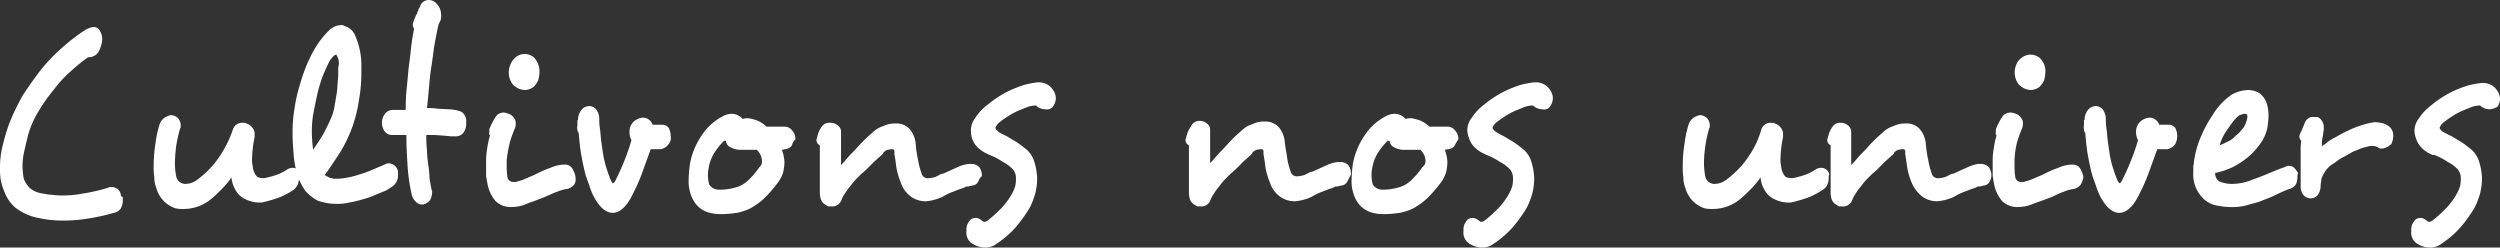
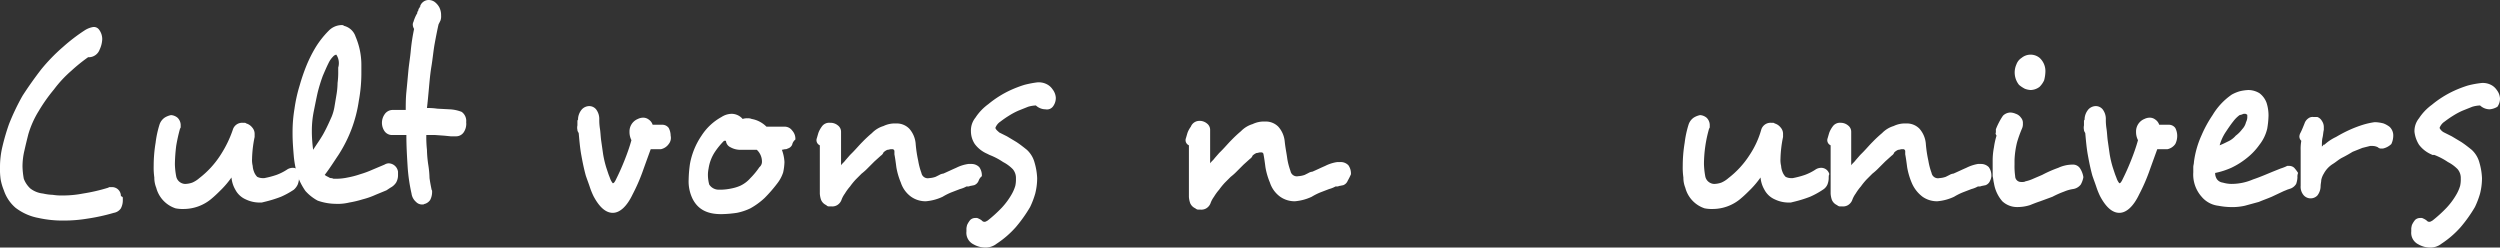
<svg xmlns="http://www.w3.org/2000/svg" viewBox="0 0 388.8 38.5">
  <rect x="0" y="0" width="388.8" height="38.5" fill="#333333" stroke="none" />
  <defs>
    <style>.cls-1{fill:#fff;}</style>
  </defs>
  <title>baseline</title>
  <g id="Calque_2" data-name="Calque 2">
    <g id="Calque_1-2" data-name="Calque 1">
      <path class="cls-1" d="M19.1,30.8v.4a2.66,2.66,0,0,1-.3,1.2,1.64,1.64,0,0,1-1.1.7,30.1,30.1,0,0,1-4.1.9,22.18,22.18,0,0,1-3.7.3A17.22,17.22,0,0,1,6,33.9a8.33,8.33,0,0,1-3.6-1.6A6.14,6.14,0,0,1,.6,29.6a8.45,8.45,0,0,1-.5-1.7A10.87,10.87,0,0,1,0,26.1a13.69,13.69,0,0,1,.4-3.4,33.74,33.74,0,0,1,1-3.4,35.48,35.48,0,0,1,2.1-4.4c.9-1.4,1.9-2.8,2.9-4.1A28.12,28.12,0,0,1,9.8,7.3a27.85,27.85,0,0,1,3.4-2.6,3.49,3.49,0,0,1,1.3-.5,1,1,0,0,1,.9.4,2.46,2.46,0,0,1,.5,1.5,4.19,4.19,0,0,1-.4,1.6h0a1.81,1.81,0,0,1-1.6,1.2h-.2A26.5,26.5,0,0,0,11.1,11a18.57,18.57,0,0,0-2.7,2.9A26.16,26.16,0,0,0,6,17.3a14.62,14.62,0,0,0-1.6,3.6c-.2.8-.4,1.6-.6,2.5a10.68,10.68,0,0,0-.3,2.5,12.25,12.25,0,0,0,.2,1.9,4,4,0,0,0,1,1.5,3.86,3.86,0,0,0,2,.8,7.72,7.72,0,0,0,1.5.2,8.6,8.6,0,0,0,1.6.1,16.28,16.28,0,0,0,3.1-.3,27.44,27.44,0,0,0,3.9-.9l.2-.1h.4a1.37,1.37,0,0,1,1.4,1.4h0C19.1,30.6,19.1,30.7,19.1,30.8Z" />
      <path class="cls-1" d="M46.5,27.8a2.92,2.92,0,0,1-.2.9,2.41,2.41,0,0,1-.6.8,12.81,12.81,0,0,1-2,1.1,19.75,19.75,0,0,1-2.6.8l-.4.1h-.4a5,5,0,0,1-2.1-.5,3.32,3.32,0,0,1-1.6-1.5,4.55,4.55,0,0,1-.6-1.9,14.28,14.28,0,0,1-1.5,1.8c-.5.5-1,1-1.6,1.5a6.72,6.72,0,0,1-4.3,1.6,5.7,5.7,0,0,1-1.3-.1h0a4.59,4.59,0,0,1-3-3.2,4.15,4.15,0,0,1-.3-1.6,10.87,10.87,0,0,1-.1-1.8,21.86,21.86,0,0,1,.3-3.6,15.66,15.66,0,0,1,.6-2.8,2.1,2.1,0,0,1,.8-1.1,3,3,0,0,1,1-.4,1.78,1.78,0,0,1,1,.4,1.61,1.61,0,0,1,.5,1.1v.3a.37.37,0,0,1-.1.3h0a26.14,26.14,0,0,0-.6,2.7,26.35,26.35,0,0,0-.2,2.8,11.08,11.08,0,0,0,.2,1.9,1.44,1.44,0,0,0,.9,1.1,1.27,1.27,0,0,0,.6.1,3.55,3.55,0,0,0,1-.2,4.13,4.13,0,0,0,1.1-.7,14.17,14.17,0,0,0,3.3-3.6,17.62,17.62,0,0,0,1.9-3.9,1.51,1.51,0,0,1,1.6-1.1H38a.37.37,0,0,1,.3.1h0a1.8,1.8,0,0,1,.9.6,1.5,1.5,0,0,1,.4,1.1v.4h0a18.61,18.61,0,0,0-.4,3.4,3.75,3.75,0,0,0,.1,1.1,2.92,2.92,0,0,0,.2.9h0a2.18,2.18,0,0,0,.5.8,1.88,1.88,0,0,0,.8.2h.3a13.32,13.32,0,0,0,1.9-.5,8,8,0,0,0,1.6-.8,1.61,1.61,0,0,1,.9-.3,1.3,1.3,0,0,1,1.3,1C46.4,27.2,46.5,27.5,46.5,27.8Z" />
      <path class="cls-1" d="M61.9,27.3a2.28,2.28,0,0,1-.3,1.1,2.36,2.36,0,0,1-.9.8l-.3.2-.3.2h0l-1.7.7a11.77,11.77,0,0,1-2,.7,16,16,0,0,1-2.1.5,7.49,7.49,0,0,1-2.1.2,8.68,8.68,0,0,1-2.8-.5,7,7,0,0,1-1.9-1.5,10.08,10.08,0,0,1-1.2-2.3,16,16,0,0,1-.6-3c-.1-1.2-.2-2.4-.2-3.6v-.3a21.86,21.86,0,0,1,.3-3.6,23.26,23.26,0,0,1,.8-3.6,30.05,30.05,0,0,1,1.1-3.2A21,21,0,0,1,49,7.5a14,14,0,0,1,2.1-2.7,2.88,2.88,0,0,1,2-.9.6.6,0,0,1,.4.1h-.1a2.52,2.52,0,0,1,1.9,1.7,11.17,11.17,0,0,1,.9,4.4v1a23.83,23.83,0,0,1-.4,4.6A20.88,20.88,0,0,1,54.7,20a21.35,21.35,0,0,1-2,4c-.8,1.2-1.5,2.3-2.2,3.2a2.18,2.18,0,0,0,.5.3c.2.1.3.2.5.2s.3.1.4.1h.5a8.81,8.81,0,0,0,1.7-.2,13.32,13.32,0,0,0,1.9-.5,14.58,14.58,0,0,0,1.9-.7l1.9-.8h0a1.42,1.42,0,0,1,.6-.2,1.51,1.51,0,0,1,1.5,1.3h0Q61.9,26.85,61.9,27.3ZM52.3,8.5a.85.85,0,0,0-.5.3,3.59,3.59,0,0,0-.7,1c-.3.6-.6,1.3-.9,2a25.82,25.82,0,0,0-.8,2.6c-.2.9-.4,1.9-.6,2.9a15.26,15.26,0,0,0-.3,3v.4a22.75,22.75,0,0,0,.2,2.6c.5-.8,1.1-1.6,1.6-2.5s.9-1.8,1.3-2.7a7.37,7.37,0,0,0,.4-1.4l.3-1.8a12.31,12.31,0,0,0,.2-2,12.75,12.75,0,0,0,.1-1.9v-.5A2.36,2.36,0,0,0,52.3,8.5Z" />
      <path class="cls-1" d="M72.1,20.6a1.43,1.43,0,0,1-1.2.6h-.8l-1-.1L67.7,21H66.3a18.48,18.48,0,0,0,.1,2.3,17.85,17.85,0,0,0,.2,2.3,14.92,14.92,0,0,1,.2,2.1c.1.7.2,1.2.3,1.7h0c0,.1.1.2.1.3v.2a2.66,2.66,0,0,1-.3,1.2,1.56,1.56,0,0,1-.8.6h0c-.1,0-.2.1-.3.1h-.1a1.28,1.28,0,0,1-1-.4,2.09,2.09,0,0,1-.7-1.3,27,27,0,0,1-.6-4.1c-.1-1.6-.2-3.2-.2-5H61a1.43,1.43,0,0,1-1.2-.6,2.31,2.31,0,0,1,0-2.6,1.52,1.52,0,0,1,1.2-.7h2.1c0-.8,0-1.8.1-2.8s.2-2.1.3-3.2.3-2.2.4-3.4a30.62,30.62,0,0,1,.5-3.2,1.42,1.42,0,0,1-.2-.6.9.9,0,0,1,.1-.5h0a6.12,6.12,0,0,1,.5-1.2.37.37,0,0,0,.1-.3c0-.1.1-.2.1-.1l.1-.4.2-.3c.1-.1.1-.2,0-.1v.1A1.41,1.41,0,0,1,66.7,0a1.61,1.61,0,0,1,.9.3h0a2.7,2.7,0,0,1,.7.8,2.66,2.66,0,0,1,.3,1.2v.1a2,2,0,0,1-.1.8l-.3.6h0q-.3,1.35-.6,3c-.2,1.1-.3,2.3-.5,3.5s-.3,2.4-.4,3.5-.2,2.2-.3,3a9.73,9.73,0,0,1,1.6.1l1.9.1a5.85,5.85,0,0,1,1.9.4,1.73,1.73,0,0,1,.7,1.6A2.36,2.36,0,0,1,72.1,20.6Z" />
-       <path class="cls-1" d="M89.3,28.7a1.85,1.85,0,0,1-1.2.7,5.73,5.73,0,0,0-1.4.4c-.6.2-1.2.5-1.9.8l-1.8.7c-.6.2-1.1.4-1.6.6a6.45,6.45,0,0,1-2,.3,3.34,3.34,0,0,1-2.3-.9,5.59,5.59,0,0,1-1.3-2.8c-.1-.4-.1-.7-.2-1.1V24.8a11.08,11.08,0,0,1,.2-1.9,11.63,11.63,0,0,1,.4-1.8c-.1-.2-.2-.3-.1-.5v-.5a9.74,9.74,0,0,1,.5-1.1,8.79,8.79,0,0,1,.6-1,1.61,1.61,0,0,1,1.1-.5,2.35,2.35,0,0,1,.8.2,1.56,1.56,0,0,1,.8.6,1.22,1.22,0,0,1,.3.9,1.7,1.7,0,0,1-.1.7,19.45,19.45,0,0,0-.8,2.2,23.25,23.25,0,0,0-.5,2.8v.7a10.87,10.87,0,0,0,.1,1.8.9.9,0,0,0,.9.9h.3a.76.76,0,0,0,.4-.1,5.64,5.64,0,0,0,1.2-.4l1.4-.6a18.89,18.89,0,0,1,2.5-1.1,5.37,5.37,0,0,1,2.1-.5h.1a1.31,1.31,0,0,1,1.2.6,3.49,3.49,0,0,1,.5,1.3v.1A1.54,1.54,0,0,1,89.3,28.7ZM83.9,11.2a5.85,5.85,0,0,1-.2,1.3,3.59,3.59,0,0,1-.7,1,2.39,2.39,0,0,1-1.4.5,2.92,2.92,0,0,1-.9-.2,4.7,4.7,0,0,1-.9-.6,3.08,3.08,0,0,1-.4-3.2,2.84,2.84,0,0,1,.8-1.1,2.21,2.21,0,0,1,2.8,0h0a3.17,3.17,0,0,1,.9,2.3Z" />
      <path class="cls-1" d="M104,22.4a2,2,0,0,1-1.2.8h-1.6c-.4,1.1-.8,2.2-1.3,3.6a28.39,28.39,0,0,1-1.5,3.4c-.9,1.9-2,2.9-3.1,2.9s-2.1-.9-3-2.6a11.64,11.64,0,0,1-.6-1.5c-.2-.6-.4-1.1-.6-1.7-.3-1.1-.5-2.1-.7-3.2s-.3-2.3-.4-3.4c-.1-.2-.2-.3-.2-.5a1.63,1.63,0,0,1,0-.7v-.6h0v-.1a.35.35,0,0,1,.1-.2v-.2a2.51,2.51,0,0,1,.6-1.4,1.61,1.61,0,0,1,1.1-.5h.1a1.39,1.39,0,0,1,1,.5,2.46,2.46,0,0,1,.5,1.5,8.64,8.64,0,0,0,.1,1.5c.1.6.1,1.2.2,1.9l.3,2.1a16,16,0,0,0,.5,2.1h0l.3.9c.1.3.2.5.3.8h0a2.51,2.51,0,0,0,.4.7.35.35,0,0,0,.2-.1,2.18,2.18,0,0,0,.3-.5c.5-1,.9-1.9,1.3-2.9s.8-2.1,1.1-3.2a2.77,2.77,0,0,1-.3-1.3,2.09,2.09,0,0,1,1.3-2,1.88,1.88,0,0,1,.8-.2,1.4,1.4,0,0,1,.9.3,1.56,1.56,0,0,1,.6.8H103a1.23,1.23,0,0,1,1,.5,2.66,2.66,0,0,1,.3,1.2A1.52,1.52,0,0,1,104,22.4Z" />
      <path class="cls-1" d="M123.2,22.5a1.06,1.06,0,0,1-.7.6.6.6,0,0,1-.4.1l-.5.1a6.46,6.46,0,0,1,.4,1.9,8.75,8.75,0,0,1-.2,1.6,5.56,5.56,0,0,1-.9,1.7,22,22,0,0,1-2,2.3,11.22,11.22,0,0,1-2.2,1.6,8.64,8.64,0,0,1-2.1.7,17.85,17.85,0,0,1-2.3.2h-.2c-2.2,0-3.6-.8-4.4-2.4a6.21,6.21,0,0,1-.6-3,19.42,19.42,0,0,1,.2-2.4,11.39,11.39,0,0,1,1.8-4.4,8.63,8.63,0,0,1,3.1-2.9h0a3,3,0,0,1,1.6-.5,2.29,2.29,0,0,1,1.7.8,2,2,0,0,1,.8-.1,1.27,1.27,0,0,1,.6.1,4.24,4.24,0,0,1,1.2.4,4.44,4.44,0,0,1,1.1.8H122a1.43,1.43,0,0,1,1.2.6,1.9,1.9,0,0,1,.5,1.3v.1A1.37,1.37,0,0,0,123.2,22.5Zm-4.7,2.6a2.5,2.5,0,0,0-.8-1.8h-2.5a3.17,3.17,0,0,1-1.6-.4,1.2,1.2,0,0,1-.7-1h-.3a11.51,11.51,0,0,0-1.4,1.7,6.4,6.4,0,0,0-1,2.6,4.87,4.87,0,0,0-.1,1.2,5.85,5.85,0,0,0,.2,1.3,1.76,1.76,0,0,0,1.5.8h.4a8.75,8.75,0,0,0,1.6-.2,6.47,6.47,0,0,0,1.3-.4,4.81,4.81,0,0,0,1.6-1.2,11.51,11.51,0,0,0,1.4-1.7A1.09,1.09,0,0,0,118.5,25.1Z" />
      <path class="cls-1" d="M152.2,28.1a1.21,1.21,0,0,1-.7.7l-.5.1c-.1,0-.3.1-.4.1h-.3a4.18,4.18,0,0,1-1,.4h0l-1.3.5a9.14,9.14,0,0,0-1.4.7,7.71,7.71,0,0,1-2.6.7,3.89,3.89,0,0,1-2.3-.7,4.36,4.36,0,0,1-1.6-2.2,10.88,10.88,0,0,1-.7-2.4c-.1-.8-.2-1.5-.3-2h0v-.5a.32.32,0,0,0-.3-.3h-.2c-.2,0-.4.1-.6.1a2.09,2.09,0,0,0-.6.4h0a1,1,0,0,1-.4.5l-1,.9h0l-1,1a9,9,0,0,1-1,.9l-.9.9a10.63,10.63,0,0,0-.9,1.1,7.63,7.63,0,0,0-.8,1.1,4.05,4.05,0,0,0-.5.9,1.6,1.6,0,0,1-.7.9,1.49,1.49,0,0,1-.9.2h-.4a.52.52,0,0,1-.4-.2,1.56,1.56,0,0,1-.8-.8,3.55,3.55,0,0,1-.2-1V22.6a.88.88,0,0,1-.5-1c.1-.3.2-.7.3-1a4.05,4.05,0,0,1,.5-.9,1.37,1.37,0,0,1,1.3-.6h.2a1.78,1.78,0,0,1,1,.4,1.23,1.23,0,0,1,.5,1v5.2c.2-.3.5-.5.7-.8l.7-.8.2-.2.2-.2c.5-.5,1-1.1,1.5-1.6a19.2,19.2,0,0,1,1.5-1.4,4.18,4.18,0,0,1,1.8-1.1,4.06,4.06,0,0,1,1.9-.4h.2a2.73,2.73,0,0,1,1.9.8,4,4,0,0,1,1,2.3,19.35,19.35,0,0,0,.4,2.7,10.55,10.55,0,0,0,.5,1.9,1,1,0,0,0,1.2.8,3.55,3.55,0,0,0,1-.2l.6-.3a1.42,1.42,0,0,1,.6-.2h0c.7-.3,1.3-.6,2-.9a6,6,0,0,1,1.9-.6h.5a1.66,1.66,0,0,1,1.2.5,2.2,2.2,0,0,1,.4,1.3v.1A1.53,1.53,0,0,0,152.2,28.1Z" />
      <path class="cls-1" d="M162.6,17a2.2,2.2,0,0,1-1.5-.6,5,5,0,0,0-1.2.2l-1.5.6a10.93,10.93,0,0,0-1.5.8,14.63,14.63,0,0,0-1.3.9,2,2,0,0,0-.8,1c.1.3.4.5.6.7l.6.3.6.3,1.5.9c.6.4,1.1.8,1.6,1.2a4.15,4.15,0,0,1,1.2,2,10,10,0,0,1,.4,2.4,9.86,9.86,0,0,1-.3,2.4,13.07,13.07,0,0,1-.8,2.1,21.84,21.84,0,0,1-2.2,3.1,14.75,14.75,0,0,1-3,2.6,2.79,2.79,0,0,1-1.8.6,3.74,3.74,0,0,1-1.8-.5,2,2,0,0,1-1.1-2v-.5a4.33,4.33,0,0,1,.1-.5,3.51,3.51,0,0,1,.5-.8,1.14,1.14,0,0,1,.8-.3.75.75,0,0,1,.5.1,2.19,2.19,0,0,1,.5.3.52.52,0,0,0,.4.2c.2,0,.3-.1.5-.2a20.89,20.89,0,0,0,2.2-2,11.22,11.22,0,0,0,1.6-2.2,6.12,6.12,0,0,0,.5-1.2,4.48,4.48,0,0,0,.1-1.1v-.2a2.11,2.11,0,0,0-.5-1.3,5.83,5.83,0,0,0-1.5-1.1,10.35,10.35,0,0,0-2.1-1.1l-.2-.1-.2-.1a4.71,4.71,0,0,1-1.9-1.5,3.61,3.61,0,0,1-.6-2,3.14,3.14,0,0,1,.7-2.1,8,8,0,0,1,2-2.1h0a15.87,15.87,0,0,1,3.5-2.2,18,18,0,0,1,2.1-.8,15.52,15.52,0,0,1,2.1-.4h.1a2.77,2.77,0,0,1,1.3.3,2.36,2.36,0,0,1,.9.8h0a2.35,2.35,0,0,1,.5,1.3,2.2,2.2,0,0,1-.4,1.3A1.16,1.16,0,0,1,162.6,17Z" />
-       <path class="cls-1" d="M209.6,28.1a1.21,1.21,0,0,1-.7.7l-.5.1c-.1,0-.3.1-.4.1h-.3a4.18,4.18,0,0,1-1,.4h0l-1.3.5a9.14,9.14,0,0,0-1.4.7,7.71,7.71,0,0,1-2.6.7,3.89,3.89,0,0,1-2.3-.7,4.36,4.36,0,0,1-1.6-2.2,10.88,10.88,0,0,1-.7-2.4c-.1-.8-.2-1.5-.3-2h0v-.5a.32.32,0,0,0-.3-.3H196c-.2,0-.4.1-.6.1a2.09,2.09,0,0,0-.6.4h0a1,1,0,0,1-.4.5l-1,.9h0l-1,1a9,9,0,0,1-1,.9l-.9.9a10.63,10.63,0,0,0-.9,1.1,7.63,7.63,0,0,0-.8,1.1,4.05,4.05,0,0,0-.5.9,1.6,1.6,0,0,1-.7.9,1.49,1.49,0,0,1-.9.2h-.4a.76.76,0,0,1-.4-.2,1.56,1.56,0,0,1-.8-.8,3.55,3.55,0,0,1-.2-1V22.6a.88.88,0,0,1-.5-1c.1-.3.2-.7.3-1a4.05,4.05,0,0,1,.5-.9,1.42,1.42,0,0,1,1.3-.9h.2a1.78,1.78,0,0,1,1,.4,1.23,1.23,0,0,1,.5,1v5.2c.2-.3.5-.5.7-.8l.7-.8.2-.2.2-.2c.5-.5,1-1.1,1.5-1.6a19.2,19.2,0,0,1,1.5-1.4,4.18,4.18,0,0,1,1.8-1.1,4.06,4.06,0,0,1,1.9-.4h.2a2.73,2.73,0,0,1,1.9.8,4,4,0,0,1,1,2.3c.1,1,.3,1.9.4,2.7a10.55,10.55,0,0,0,.5,1.9,1,1,0,0,0,1.2.8,3.55,3.55,0,0,0,1-.2l.6-.3a1.42,1.42,0,0,1,.6-.2h0c.7-.3,1.3-.6,2-.9a6,6,0,0,1,1.9-.6h.5a1.66,1.66,0,0,1,1.2.5,2.2,2.2,0,0,1,.4,1.3v.1A9.3,9.3,0,0,1,209.6,28.1Z" />
-       <path class="cls-1" d="M226.3,22.5a1.06,1.06,0,0,1-.7.6.6.6,0,0,1-.4.1l-.5.1a6.46,6.46,0,0,1,.4,1.9,8.75,8.75,0,0,1-.2,1.6,5.56,5.56,0,0,1-.9,1.7,22,22,0,0,1-2,2.3,11.22,11.22,0,0,1-2.2,1.6,8.64,8.64,0,0,1-2.1.7,17.85,17.85,0,0,1-2.3.2h-.2c-2.2,0-3.6-.8-4.4-2.4a6.21,6.21,0,0,1-.6-3,19.42,19.42,0,0,1,.2-2.4,11.39,11.39,0,0,1,1.8-4.4,8.63,8.63,0,0,1,3.1-2.9h0a3,3,0,0,1,1.6-.5,2.29,2.29,0,0,1,1.7.8,2,2,0,0,1,.8-.1,1.27,1.27,0,0,1,.6.1,4.24,4.24,0,0,1,1.2.4,4.44,4.44,0,0,1,1.1.8h2.8a1.43,1.43,0,0,1,1.2.6,1.9,1.9,0,0,1,.5,1.3v.1A5.58,5.58,0,0,0,226.3,22.5Zm-4.6,2.6a2.5,2.5,0,0,0-.8-1.8h-2.5a3.17,3.17,0,0,1-1.6-.4,1.2,1.2,0,0,1-.7-1h-.3a11.51,11.51,0,0,0-1.4,1.7,6.4,6.4,0,0,0-1,2.6,4.87,4.87,0,0,0-.1,1.2,5.85,5.85,0,0,0,.2,1.3,1.76,1.76,0,0,0,1.5.8h.3a8.75,8.75,0,0,0,1.6-.2,6.47,6.47,0,0,0,1.3-.4,4.81,4.81,0,0,0,1.6-1.2,11.51,11.51,0,0,0,1.4-1.7,1.19,1.19,0,0,0,.5-.9Z" />
-       <path class="cls-1" d="M239.9,17a2.2,2.2,0,0,1-1.5-.6,5,5,0,0,0-1.2.2l-1.5.6a10.93,10.93,0,0,0-1.5.8,14.63,14.63,0,0,0-1.3.9,2,2,0,0,0-.8,1,1.58,1.58,0,0,0,.7.7l.5.3.6.3,1.5.9c.6.4,1.1.8,1.6,1.2a4.15,4.15,0,0,1,1.2,2,10,10,0,0,1,.4,2.4,9.86,9.86,0,0,1-.3,2.4,13.07,13.07,0,0,1-.8,2.1,21.84,21.84,0,0,1-2.2,3.1,14.75,14.75,0,0,1-3,2.6,2.79,2.79,0,0,1-1.8.6,3.74,3.74,0,0,1-1.8-.5,2,2,0,0,1-1.1-2v-.5a4.33,4.33,0,0,1,.1-.5,3.51,3.51,0,0,1,.5-.8,1.14,1.14,0,0,1,.8-.3.75.75,0,0,1,.5.1,2.19,2.19,0,0,1,.5.3.52.52,0,0,0,.4.2c.2,0,.3-.1.5-.2a20.89,20.89,0,0,0,2.2-2,11.22,11.22,0,0,0,1.6-2.2,6.12,6.12,0,0,0,.5-1.2,4.48,4.48,0,0,0,.1-1.1v-.2a2.11,2.11,0,0,0-.5-1.3,5.83,5.83,0,0,0-1.5-1.1,10.35,10.35,0,0,0-2.1-1.1L231,24l-.2-.1a4.71,4.71,0,0,1-1.9-1.5,4.79,4.79,0,0,1-.7-2,3.14,3.14,0,0,1,.7-2.1,8,8,0,0,1,2-2.1h0a15.87,15.87,0,0,1,3.5-2.2,18,18,0,0,1,2.1-.8,14.34,14.34,0,0,1,2.2-.4h.1a2.77,2.77,0,0,1,1.3.3,2.36,2.36,0,0,1,.9.8h0a2.35,2.35,0,0,1,.5,1.3,2.2,2.2,0,0,1-.4,1.3A1.08,1.08,0,0,1,239.9,17Z" />
+       <path class="cls-1" d="M209.6,28.1a1.21,1.21,0,0,1-.7.7l-.5.1c-.1,0-.3.1-.4.1h-.3a4.18,4.18,0,0,1-1,.4h0l-1.3.5a9.14,9.14,0,0,0-1.4.7,7.71,7.71,0,0,1-2.6.7,3.89,3.89,0,0,1-2.3-.7,4.36,4.36,0,0,1-1.6-2.2,10.88,10.88,0,0,1-.7-2.4c-.1-.8-.2-1.5-.3-2h0a.32.32,0,0,0-.3-.3H196c-.2,0-.4.1-.6.1a2.09,2.09,0,0,0-.6.4h0a1,1,0,0,1-.4.5l-1,.9h0l-1,1a9,9,0,0,1-1,.9l-.9.9a10.63,10.63,0,0,0-.9,1.1,7.63,7.63,0,0,0-.8,1.1,4.05,4.05,0,0,0-.5.9,1.6,1.6,0,0,1-.7.9,1.49,1.49,0,0,1-.9.2h-.4a.76.76,0,0,1-.4-.2,1.56,1.56,0,0,1-.8-.8,3.55,3.55,0,0,1-.2-1V22.6a.88.88,0,0,1-.5-1c.1-.3.2-.7.3-1a4.05,4.05,0,0,1,.5-.9,1.42,1.42,0,0,1,1.3-.9h.2a1.78,1.78,0,0,1,1,.4,1.23,1.23,0,0,1,.5,1v5.2c.2-.3.5-.5.7-.8l.7-.8.2-.2.2-.2c.5-.5,1-1.1,1.5-1.6a19.2,19.2,0,0,1,1.5-1.4,4.18,4.18,0,0,1,1.8-1.1,4.06,4.06,0,0,1,1.9-.4h.2a2.73,2.73,0,0,1,1.9.8,4,4,0,0,1,1,2.3c.1,1,.3,1.9.4,2.7a10.55,10.55,0,0,0,.5,1.9,1,1,0,0,0,1.2.8,3.55,3.55,0,0,0,1-.2l.6-.3a1.42,1.42,0,0,1,.6-.2h0c.7-.3,1.3-.6,2-.9a6,6,0,0,1,1.9-.6h.5a1.66,1.66,0,0,1,1.2.5,2.2,2.2,0,0,1,.4,1.3v.1A9.3,9.3,0,0,1,209.6,28.1Z" />
      <path class="cls-1" d="M284.4,27.8a2.92,2.92,0,0,1-.2.9,1.78,1.78,0,0,1-.7.8,12.81,12.81,0,0,1-2,1.1,19.75,19.75,0,0,1-2.6.8l-.4.1h-.4A5,5,0,0,1,276,31a3.32,3.32,0,0,1-1.6-1.5,4.55,4.55,0,0,1-.6-1.9,14.28,14.28,0,0,1-1.5,1.8c-.5.5-1,1-1.6,1.5a6.72,6.72,0,0,1-4.3,1.6,5.7,5.7,0,0,1-1.3-.1h0a4.59,4.59,0,0,1-3-3.2,4.15,4.15,0,0,1-.3-1.6,10.87,10.87,0,0,1-.1-1.8,21.86,21.86,0,0,1,.3-3.6,15.66,15.66,0,0,1,.6-2.8,2.1,2.1,0,0,1,.8-1.1,3,3,0,0,1,1-.4,1.78,1.78,0,0,1,1,.4,1.61,1.61,0,0,1,.5,1.1v.3a.37.37,0,0,1-.1.3h0a20.32,20.32,0,0,0-.8,5.5,12.25,12.25,0,0,0,.2,1.9,1.44,1.44,0,0,0,.9,1.1,1.27,1.27,0,0,0,.6.1,3.55,3.55,0,0,0,1-.2,4.13,4.13,0,0,0,1.1-.7,14.17,14.17,0,0,0,3.3-3.6,13.84,13.84,0,0,0,1.8-3.9,1.51,1.51,0,0,1,1.6-1.1h.2a.37.37,0,0,1,.3.1h0a1.8,1.8,0,0,1,.9.6,1.5,1.5,0,0,1,.4,1.1v.4h0a18.61,18.61,0,0,0-.4,3.4,3.75,3.75,0,0,0,.1,1.1,2.92,2.92,0,0,0,.2.9h0a2.18,2.18,0,0,0,.5.8,1.88,1.88,0,0,0,.8.2h.3a13.32,13.32,0,0,0,1.9-.5,8,8,0,0,0,1.6-.8,1.61,1.61,0,0,1,.9-.3,1.3,1.3,0,0,1,1.3,1C284.4,27.2,284.4,27.5,284.4,27.8Z" />
      <path class="cls-1" d="M309.5,28.1a1.21,1.21,0,0,1-.7.7l-.5.1c-.1,0-.3.1-.4.1h-.3a4.18,4.18,0,0,1-1,.4h0l-1.3.5a9.14,9.14,0,0,0-1.4.7,7.71,7.71,0,0,1-2.6.7,3.89,3.89,0,0,1-2.3-.7,5.25,5.25,0,0,1-1.7-2.2,10.89,10.89,0,0,1-.7-2.4c-.1-.8-.2-1.5-.3-2h0v-.5a.32.32,0,0,0-.3-.3h-.2c-.2,0-.4.1-.6.1a2.09,2.09,0,0,0-.6.4h0a1,1,0,0,1-.4.5l-1,.9h0l-1,1a9,9,0,0,1-1,.9l-.9.9a10.63,10.63,0,0,0-.9,1.1,7.63,7.63,0,0,0-.8,1.1,4.05,4.05,0,0,0-.5.9,1.6,1.6,0,0,1-.7.9,1.49,1.49,0,0,1-.9.2h-.4a.76.76,0,0,1-.4-.2,1.56,1.56,0,0,1-.8-.8,3.55,3.55,0,0,1-.2-1V22.6a.88.88,0,0,1-.5-1c.1-.3.2-.7.3-1a4.05,4.05,0,0,1,.5-.9,1.37,1.37,0,0,1,1.3-.6h.1a1.78,1.78,0,0,1,1,.4,1.23,1.23,0,0,1,.5,1v5.2c.2-.3.5-.5.7-.8l.7-.8.2-.2.2-.2c.5-.5,1-1.1,1.5-1.6a19.2,19.2,0,0,1,1.5-1.4,4.18,4.18,0,0,1,1.8-1.1,4.06,4.06,0,0,1,1.9-.4h.2a2.73,2.73,0,0,1,1.9.8,4,4,0,0,1,1,2.3,19.34,19.34,0,0,0,.4,2.7,10.54,10.54,0,0,0,.5,1.9,1,1,0,0,0,1.2.8,3.55,3.55,0,0,0,1-.2l.6-.3a1.42,1.42,0,0,1,.6-.2h0c.7-.3,1.3-.6,2-.9a6.36,6.36,0,0,1,1.8-.6h.5a1.66,1.66,0,0,1,1.2.5,2.2,2.2,0,0,1,.4,1.3v.1A1.85,1.85,0,0,1,309.5,28.1Z" />
      <path class="cls-1" d="M323.6,28.7a1.85,1.85,0,0,1-1.2.7,5.73,5.73,0,0,0-1.4.4,14.17,14.17,0,0,0-1.8.8l-1.9.7c-.6.2-1.1.4-1.6.6a6.45,6.45,0,0,1-2,.3,3.34,3.34,0,0,1-2.3-.9,5.59,5.59,0,0,1-1.3-2.8c-.1-.4-.1-.7-.2-1.1V24.8a11.07,11.07,0,0,1,.2-1.9,11.62,11.62,0,0,1,.4-1.8c-.1-.2-.2-.3-.1-.5v-.5a9.74,9.74,0,0,1,.5-1.1,8.8,8.8,0,0,1,.6-1,1.66,1.66,0,0,1,1.2-.5,2.35,2.35,0,0,1,.8.2,1.56,1.56,0,0,1,.8.6,1.22,1.22,0,0,1,.3.9,1.7,1.7,0,0,1-.1.7,19.46,19.46,0,0,0-.8,2.2,13.5,13.5,0,0,0-.4,2.8v.7a10.87,10.87,0,0,0,.1,1.8.9.9,0,0,0,.9.9h.3a.76.76,0,0,0,.4-.1,5.64,5.64,0,0,0,1.2-.4l1.4-.6a18.89,18.89,0,0,1,2.5-1.1,5.37,5.37,0,0,1,2.1-.5h.1a1.31,1.31,0,0,1,1.2.6,3.49,3.49,0,0,1,.5,1.3v.1A3.58,3.58,0,0,1,323.6,28.7Zm-5.5-17.5a5.85,5.85,0,0,1-.2,1.3,3.59,3.59,0,0,1-.7,1,2.39,2.39,0,0,1-1.4.5,2.92,2.92,0,0,1-.9-.2,4.7,4.7,0,0,1-.9-.6,3.08,3.08,0,0,1-.4-3.2,2,2,0,0,1,.8-1,2.21,2.21,0,0,1,2.8,0h0a2.79,2.79,0,0,1,.9,2.2Z" />
      <path class="cls-1" d="M338.3,22.4a2,2,0,0,1-1.2.8h-1.6c-.4,1.1-.8,2.2-1.3,3.6a28.39,28.39,0,0,1-1.5,3.4c-.9,1.9-2,2.9-3.1,2.9s-2.1-.9-3-2.6A11.63,11.63,0,0,1,326,29c-.2-.6-.4-1.1-.6-1.7-.3-1.1-.5-2.1-.7-3.2s-.3-2.3-.4-3.4c-.1-.2-.2-.3-.2-.5a1.63,1.63,0,0,1,0-.7v-.6h0v-.1a.35.35,0,0,1,.1-.2v-.2a2.51,2.51,0,0,1,.6-1.4,1.61,1.61,0,0,1,1.1-.5h.1a1.39,1.39,0,0,1,1,.5,2.46,2.46,0,0,1,.5,1.5,8.64,8.64,0,0,0,.1,1.5c.1.6.1,1.2.2,1.9l.3,2.1a16,16,0,0,0,.5,2.1h0l.3.9c.1.3.2.5.3.8h0a2.51,2.51,0,0,0,.4.7.35.35,0,0,0,.2-.1,2.19,2.19,0,0,0,.3-.5c.5-1,.9-1.9,1.3-2.9s.8-2.1,1.1-3.2a2.77,2.77,0,0,1-.3-1.3,2.09,2.09,0,0,1,1.3-2,1.88,1.88,0,0,1,.8-.2,1.4,1.4,0,0,1,.9.3,1.56,1.56,0,0,1,.6.8h1.5a1.23,1.23,0,0,1,1,.5,2.66,2.66,0,0,1,.3,1.2A2.77,2.77,0,0,1,338.3,22.4Z" />
      <path class="cls-1" d="M357.3,27.6a3.55,3.55,0,0,1-.2,1,1.78,1.78,0,0,1-.8.7h0l-.6.2c-.2.1-.5.2-.7.3l-1.7.8c-.7.3-1.3.5-2,.8l-2.2.6a9,9,0,0,1-2.3.2A11,11,0,0,1,345,32a4,4,0,0,1-2.6-1.4,5.2,5.2,0,0,1-1.3-3.8V26c0-.3.1-.5.1-.8a14.55,14.55,0,0,1,1.2-4.2,18.69,18.69,0,0,1,1.7-3.1,10.24,10.24,0,0,1,3-3.2h0a6.12,6.12,0,0,1,1.2-.5,6.75,6.75,0,0,1,1.4-.2,3.37,3.37,0,0,1,1.7.5,3.27,3.27,0,0,1,1.1,1.5,6.45,6.45,0,0,1,.3,2,13.55,13.55,0,0,1-.2,2,6.42,6.42,0,0,1-1.2,2.5,10,10,0,0,1-2,2.1,12,12,0,0,1-2.4,1.5,12.09,12.09,0,0,1-2.5.8,1.69,1.69,0,0,0,.3,1,1.35,1.35,0,0,0,.9.5,5,5,0,0,0,1.2.2,8.42,8.42,0,0,0,3.5-.7c1.2-.4,2.3-.9,3.3-1.3l1-.4a6.9,6.9,0,0,0,.8-.3l.2-.1h.3a1.14,1.14,0,0,1,.8.3,5.54,5.54,0,0,1,.6.8h0A1.48,1.48,0,0,0,357.3,27.6Zm-7.8-9.3V18c0-.1,0-.2-.1-.2a.37.37,0,0,0-.3-.1.6.6,0,0,0-.4.1l-.4.1h0a4.74,4.74,0,0,0-1,1c-.4.5-.8,1.1-1.2,1.7a7.22,7.22,0,0,0-.9,2c.5-.2.9-.4,1.3-.6a3.45,3.45,0,0,0,1.2-.9,4.74,4.74,0,0,0,1-1,2.38,2.38,0,0,0,.6-1.1h0a1.85,1.85,0,0,0,.2-.7Z" />
      <path class="cls-1" d="M370.6,23.1h-.4a.76.76,0,0,1-.4-.2h0a1.88,1.88,0,0,0-.8-.2h-.4l-1.2.3-1.5.6c-.5.3-1,.6-1.6.9s-1,.7-1.5,1a4,4,0,0,0-1.4,1.5,3,3,0,0,0-.4,1c0,.3-.1.6-.1,1h0a2.39,2.39,0,0,1-.5,1.4,1.45,1.45,0,0,1-2.1,0h0a2,2,0,0,1-.5-1.5V23.4a7.08,7.08,0,0,1,.1-1.5.91.91,0,0,1-.3-.7,1.42,1.42,0,0,1,.2-.6c.2-.4.4-.9.6-1.4h0a1.55,1.55,0,0,1,.6-.8,1.08,1.08,0,0,1,.8-.2h.6a1.34,1.34,0,0,1,.7.6,1.69,1.69,0,0,1,.3,1v.4c-.1.4-.1.8-.2,1.2s-.1,1-.1,1.4l.1-.1.1-.1c0-.1.1-.1.2-.1a7.07,7.07,0,0,1,1.8-1.2,21.17,21.17,0,0,1,2.1-1.1,18,18,0,0,1,2.1-.8,11.63,11.63,0,0,1,1.8-.4h.1a5.85,5.85,0,0,1,1.3.2,4.05,4.05,0,0,1,.9.5,1.82,1.82,0,0,1,.6,1.4,3.08,3.08,0,0,1-.3,1.3h0A2.73,2.73,0,0,1,370.6,23.1Z" />
      <path class="cls-1" d="M387.2,17a2.2,2.2,0,0,1-1.5-.6,5,5,0,0,0-1.2.2l-1.5.6a10.93,10.93,0,0,0-1.5.8,14.62,14.62,0,0,0-1.3.9,2,2,0,0,0-.8,1,1.58,1.58,0,0,0,.7.7l.6.3.6.3,1.5.9c.6.4,1.1.8,1.6,1.2a4.15,4.15,0,0,1,1.2,2,10,10,0,0,1,.4,2.4,9.86,9.86,0,0,1-.3,2.4,13.07,13.07,0,0,1-.8,2.1,21.84,21.84,0,0,1-2.2,3.1,14.75,14.75,0,0,1-3,2.6,2.79,2.79,0,0,1-1.8.6,3.74,3.74,0,0,1-1.8-.5,2,2,0,0,1-1.1-2v-.5a4.33,4.33,0,0,1,.1-.5,3.51,3.51,0,0,1,.5-.8,1.14,1.14,0,0,1,.8-.3.75.75,0,0,1,.5.1,2.19,2.19,0,0,1,.5.3.52.52,0,0,0,.4.2c.2,0,.3-.1.5-.2a20.89,20.89,0,0,0,2.2-2,11.22,11.22,0,0,0,1.6-2.2,6.11,6.11,0,0,0,.5-1.2,4.49,4.49,0,0,0,.1-1.1v-.2a2.11,2.11,0,0,0-.5-1.3,5.83,5.83,0,0,0-1.5-1.1,10.35,10.35,0,0,0-2.1-1.1h-.3l-.2-.1a4.71,4.71,0,0,1-1.9-1.5,4.79,4.79,0,0,1-.7-2,3.14,3.14,0,0,1,.7-2.1,8,8,0,0,1,2-2.1h0a15.87,15.87,0,0,1,3.5-2.2,18,18,0,0,1,2.1-.8,14.35,14.35,0,0,1,2.2-.4h.1a2.77,2.77,0,0,1,1.3.3,2.36,2.36,0,0,1,.9.8h0a2.35,2.35,0,0,1,.5,1.3,2.2,2.2,0,0,1-.4,1.3A2.78,2.78,0,0,1,387.2,17Z" />
    </g>
  </g>
</svg>